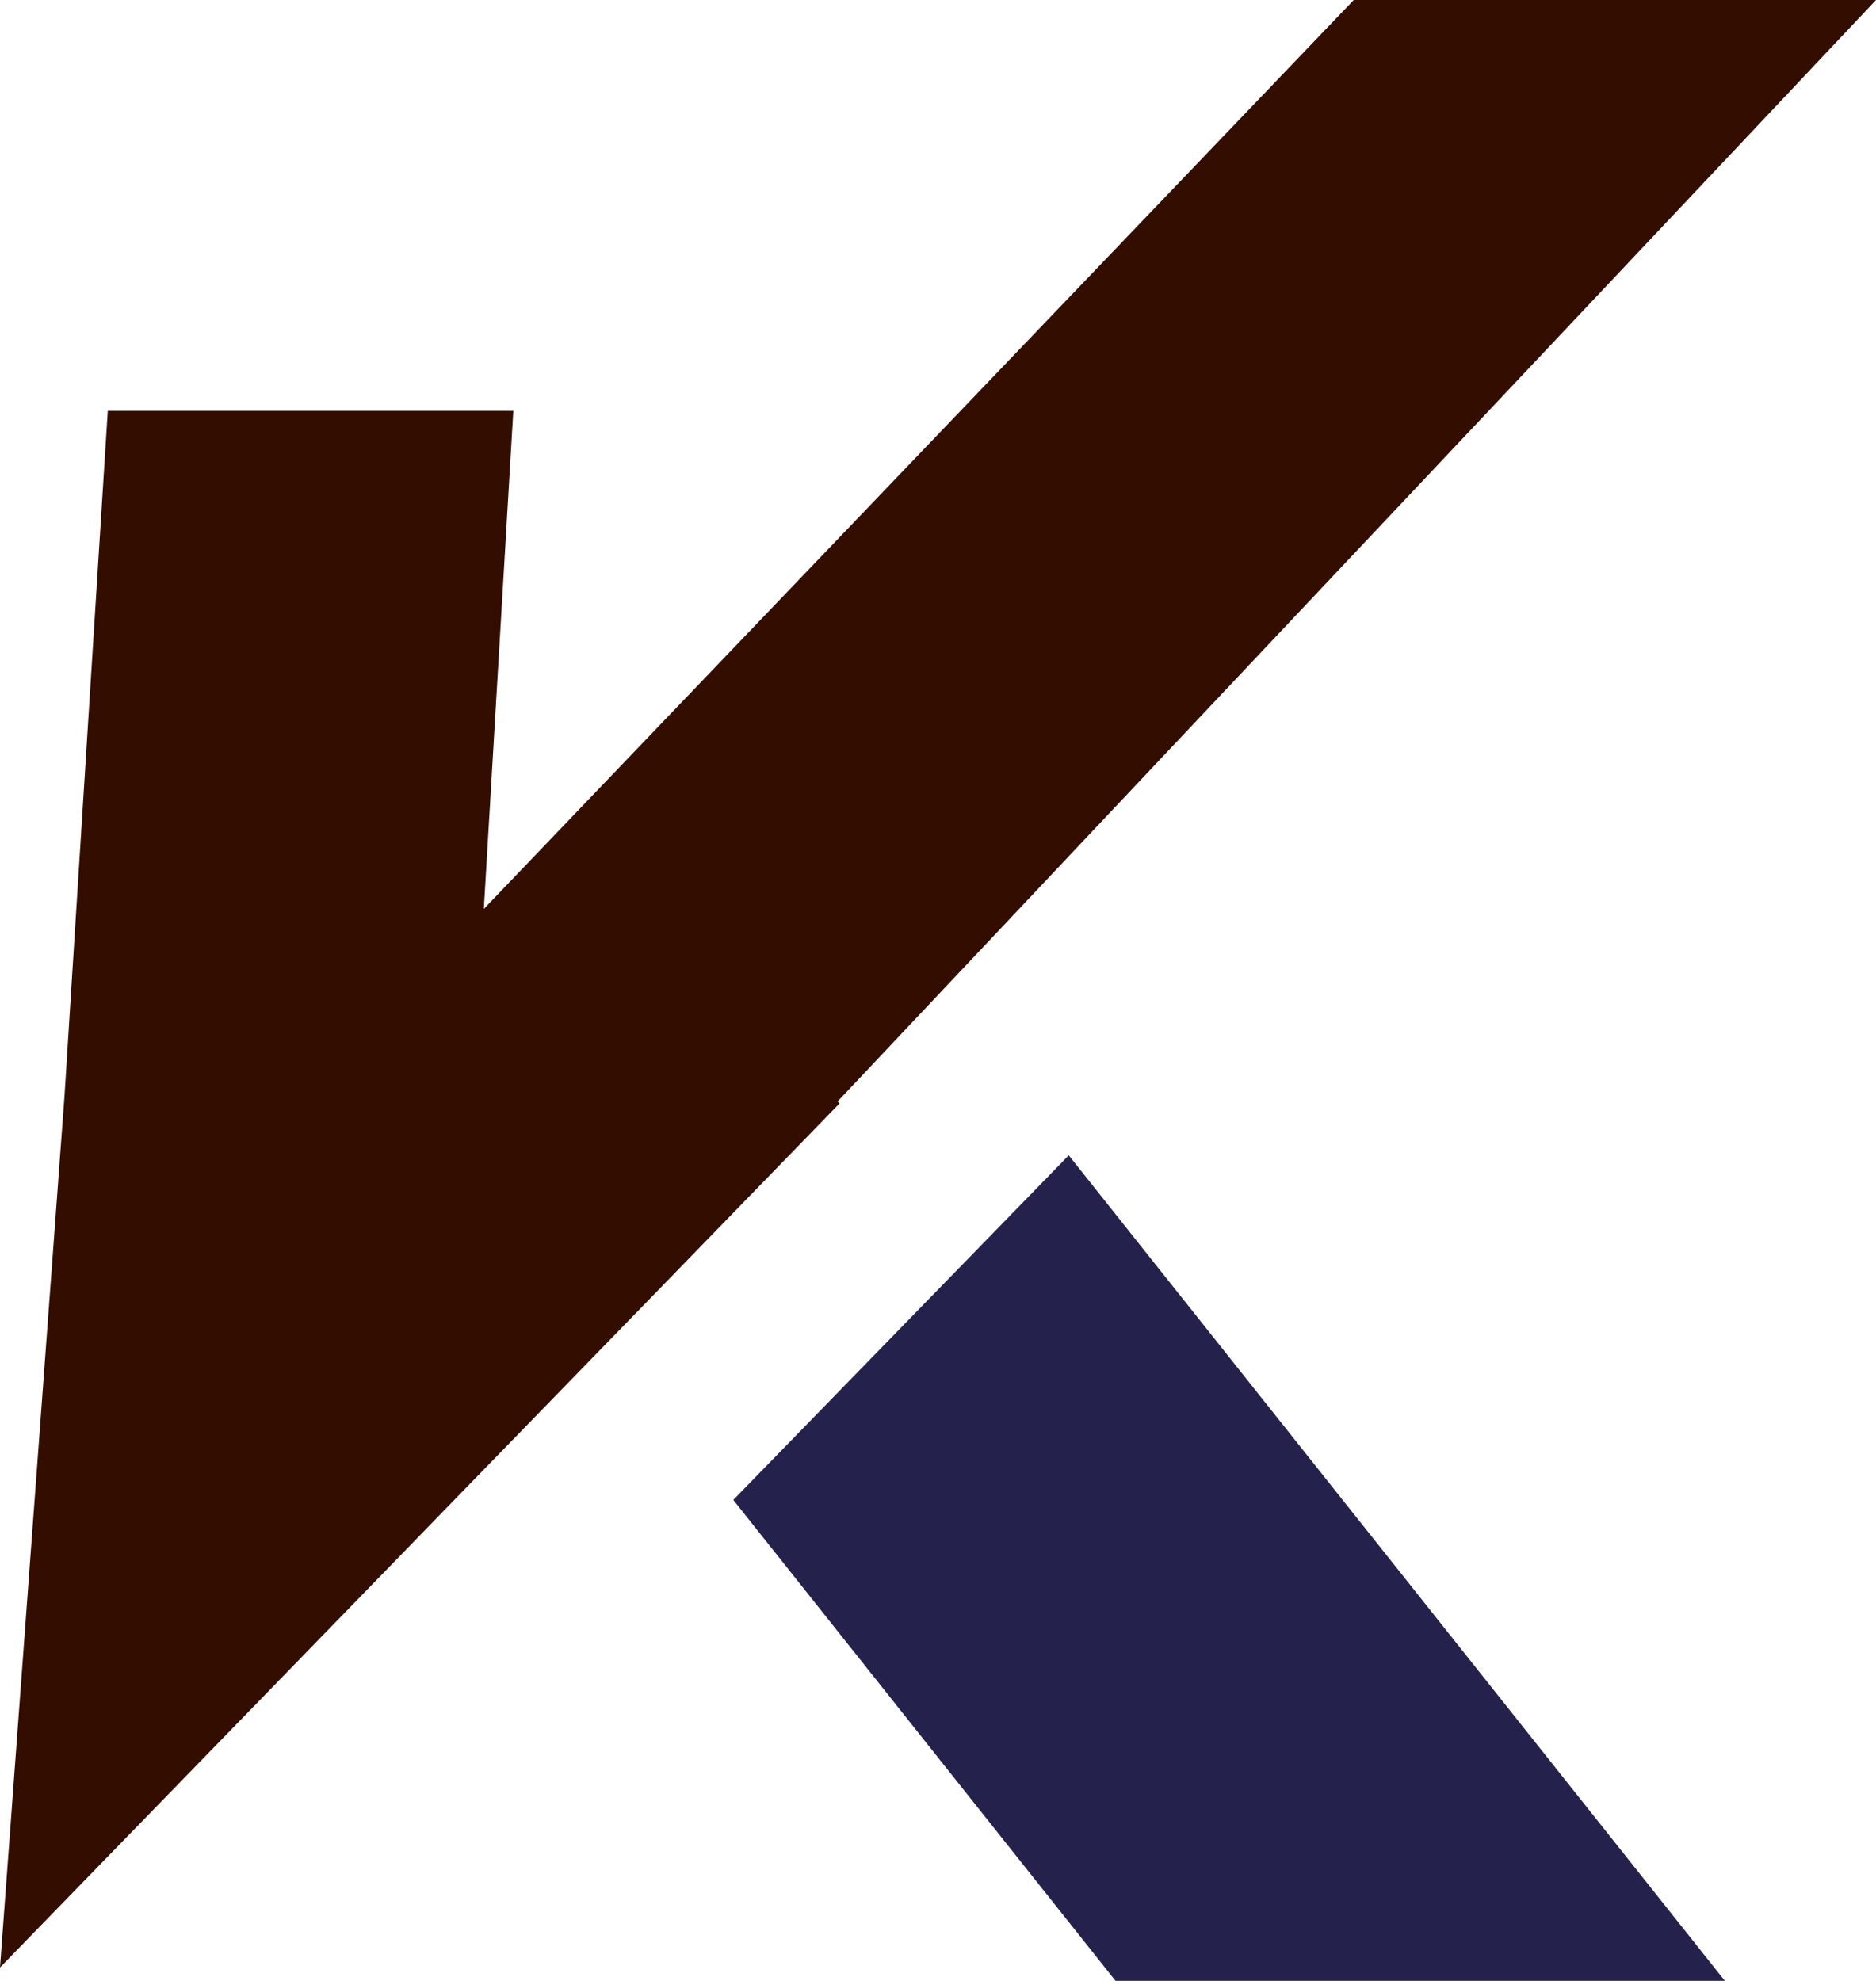
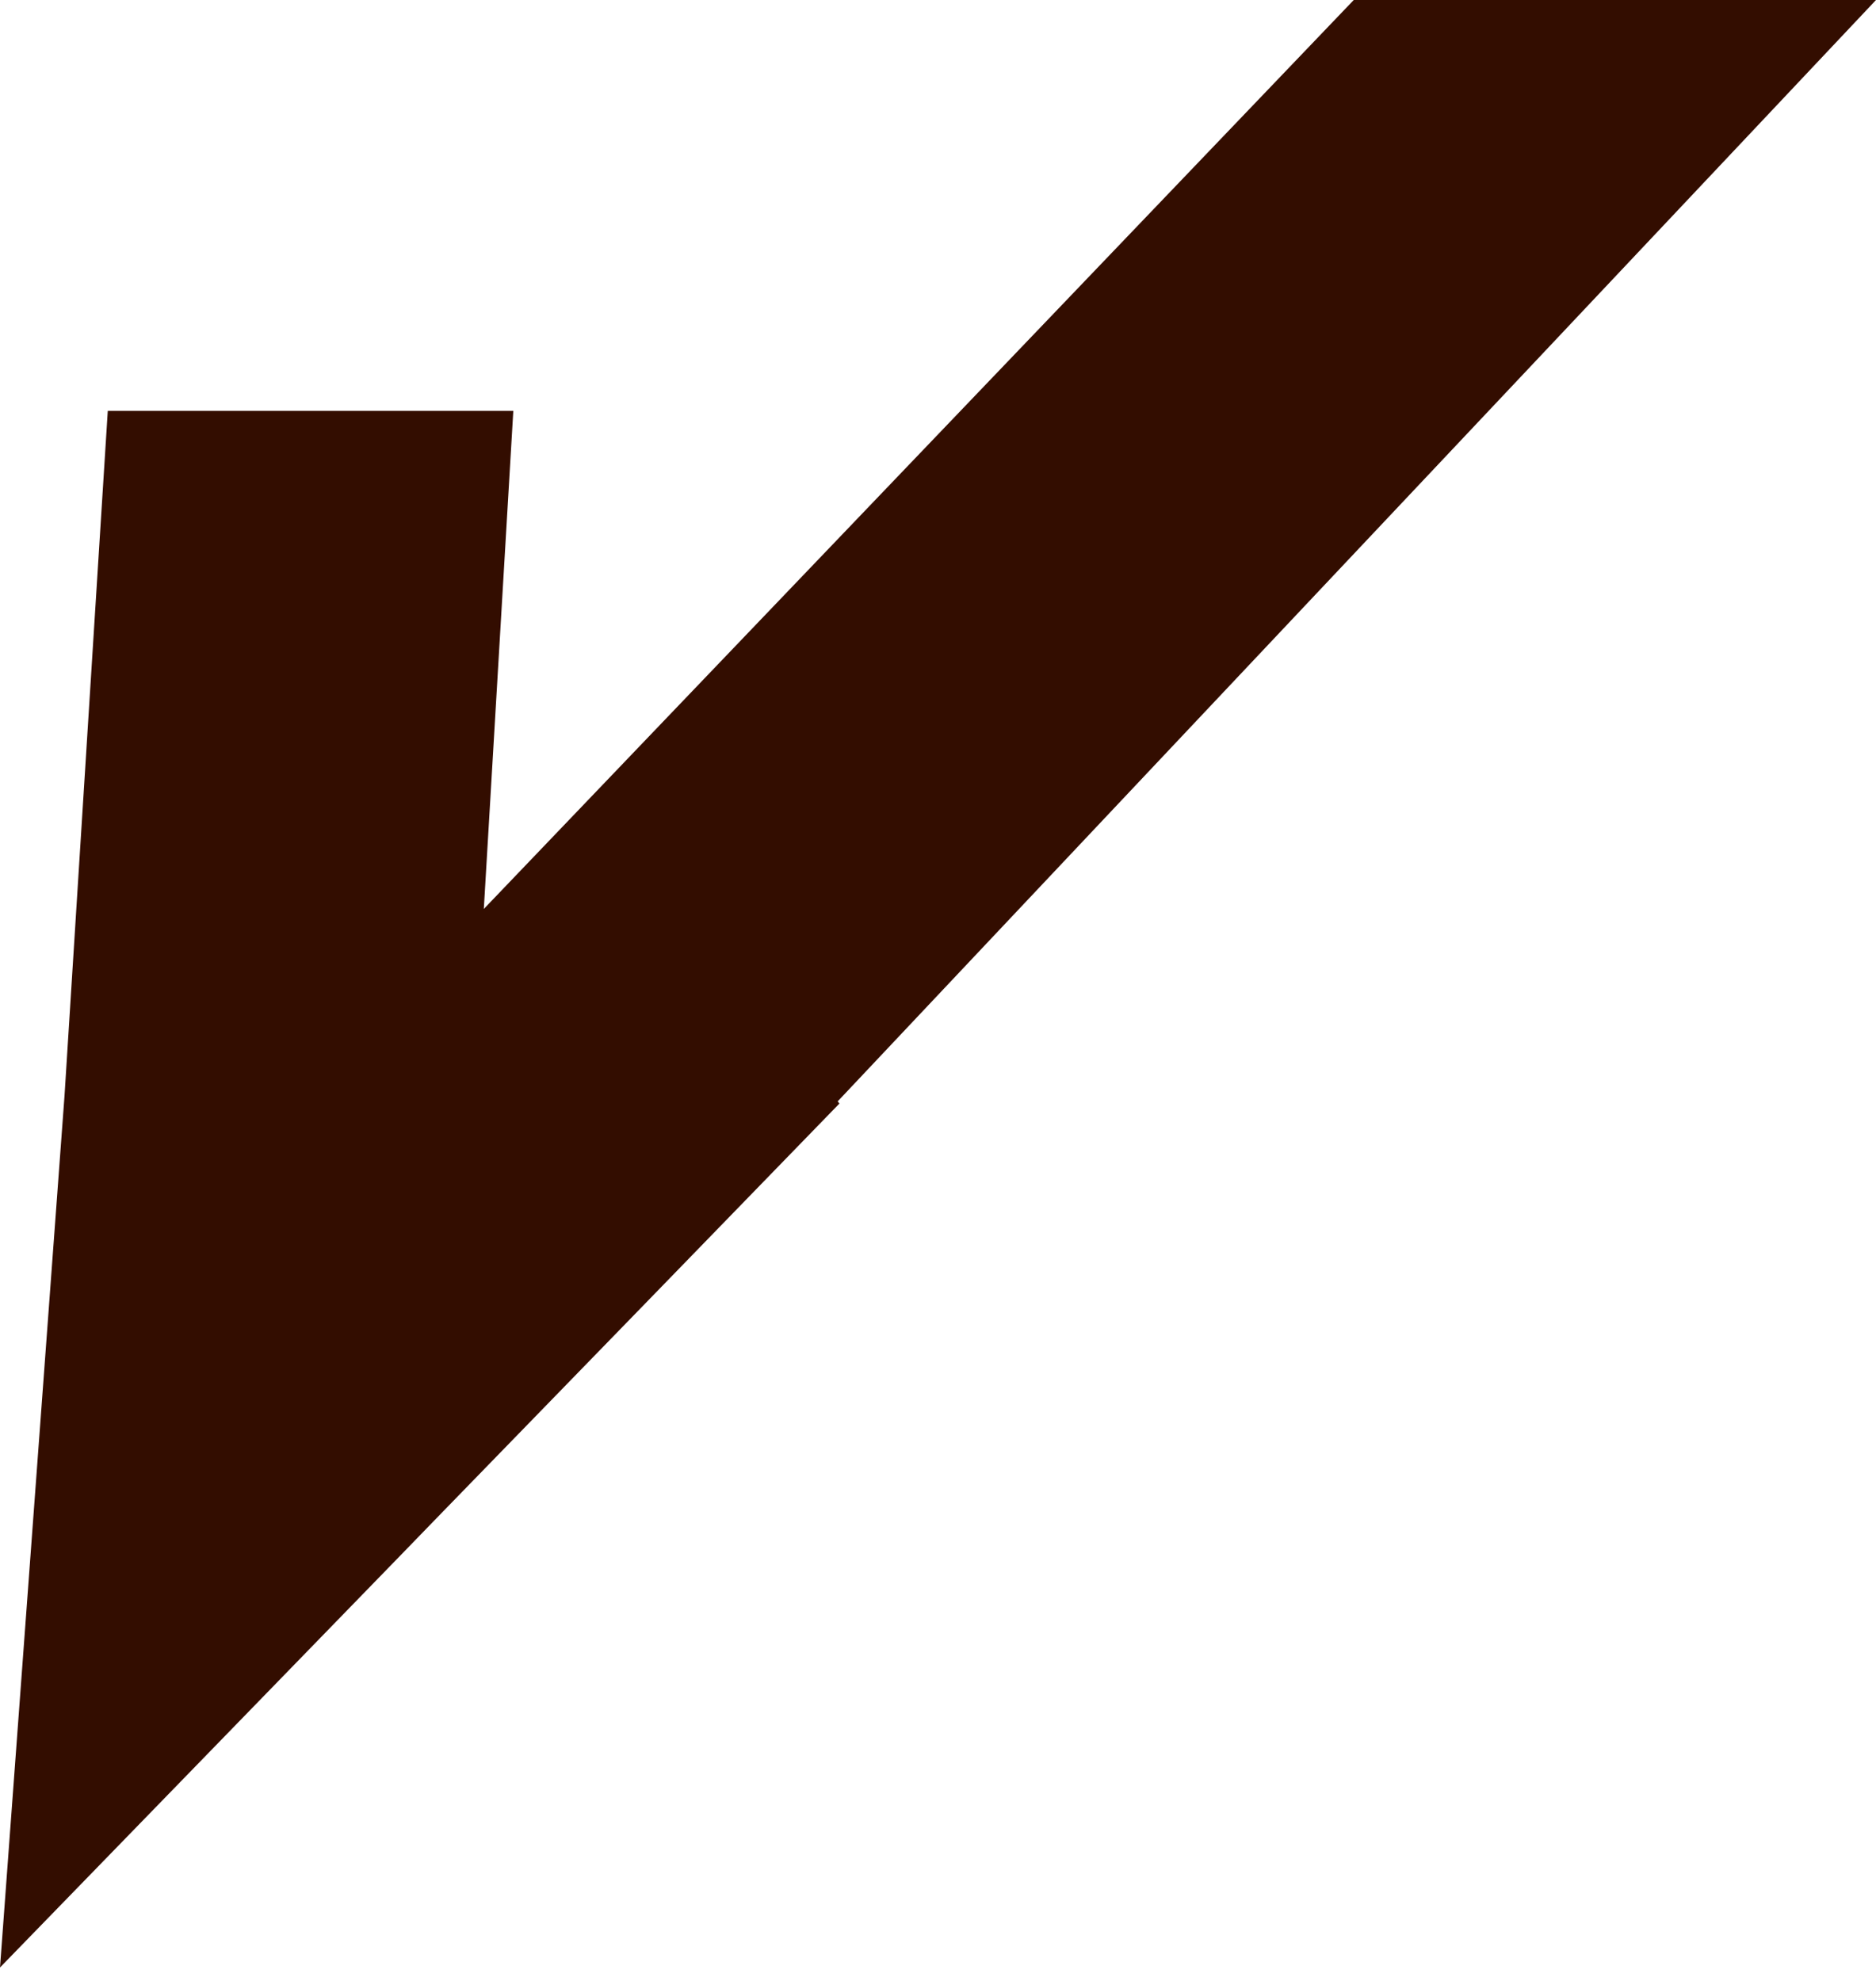
<svg xmlns="http://www.w3.org/2000/svg" id="Ebene_1" data-name="Ebene 1" viewBox="0 0 182.59 192.8">
  <defs>
    <style>.cls-1{fill:#25214d;}.cls-2{fill:#330d00;}</style>
  </defs>
  <title>favicon</title>
-   <polygon class="cls-1" points="167.88 192.8 104.02 112.45 71.37 145.99 108.57 192.8 167.88 192.8" />
  <polygon class="cls-2" points="42.71 147.54 42.71 147.54 62.56 127.12 81.7 107.41 81.53 107.2 182.59 0 131.76 0 47.09 88.47 49.96 39.99 10.49 39.99 6.28 106.65 6.2 107.73 0 191.5 38.92 151.45 42.71 147.54" />
</svg>